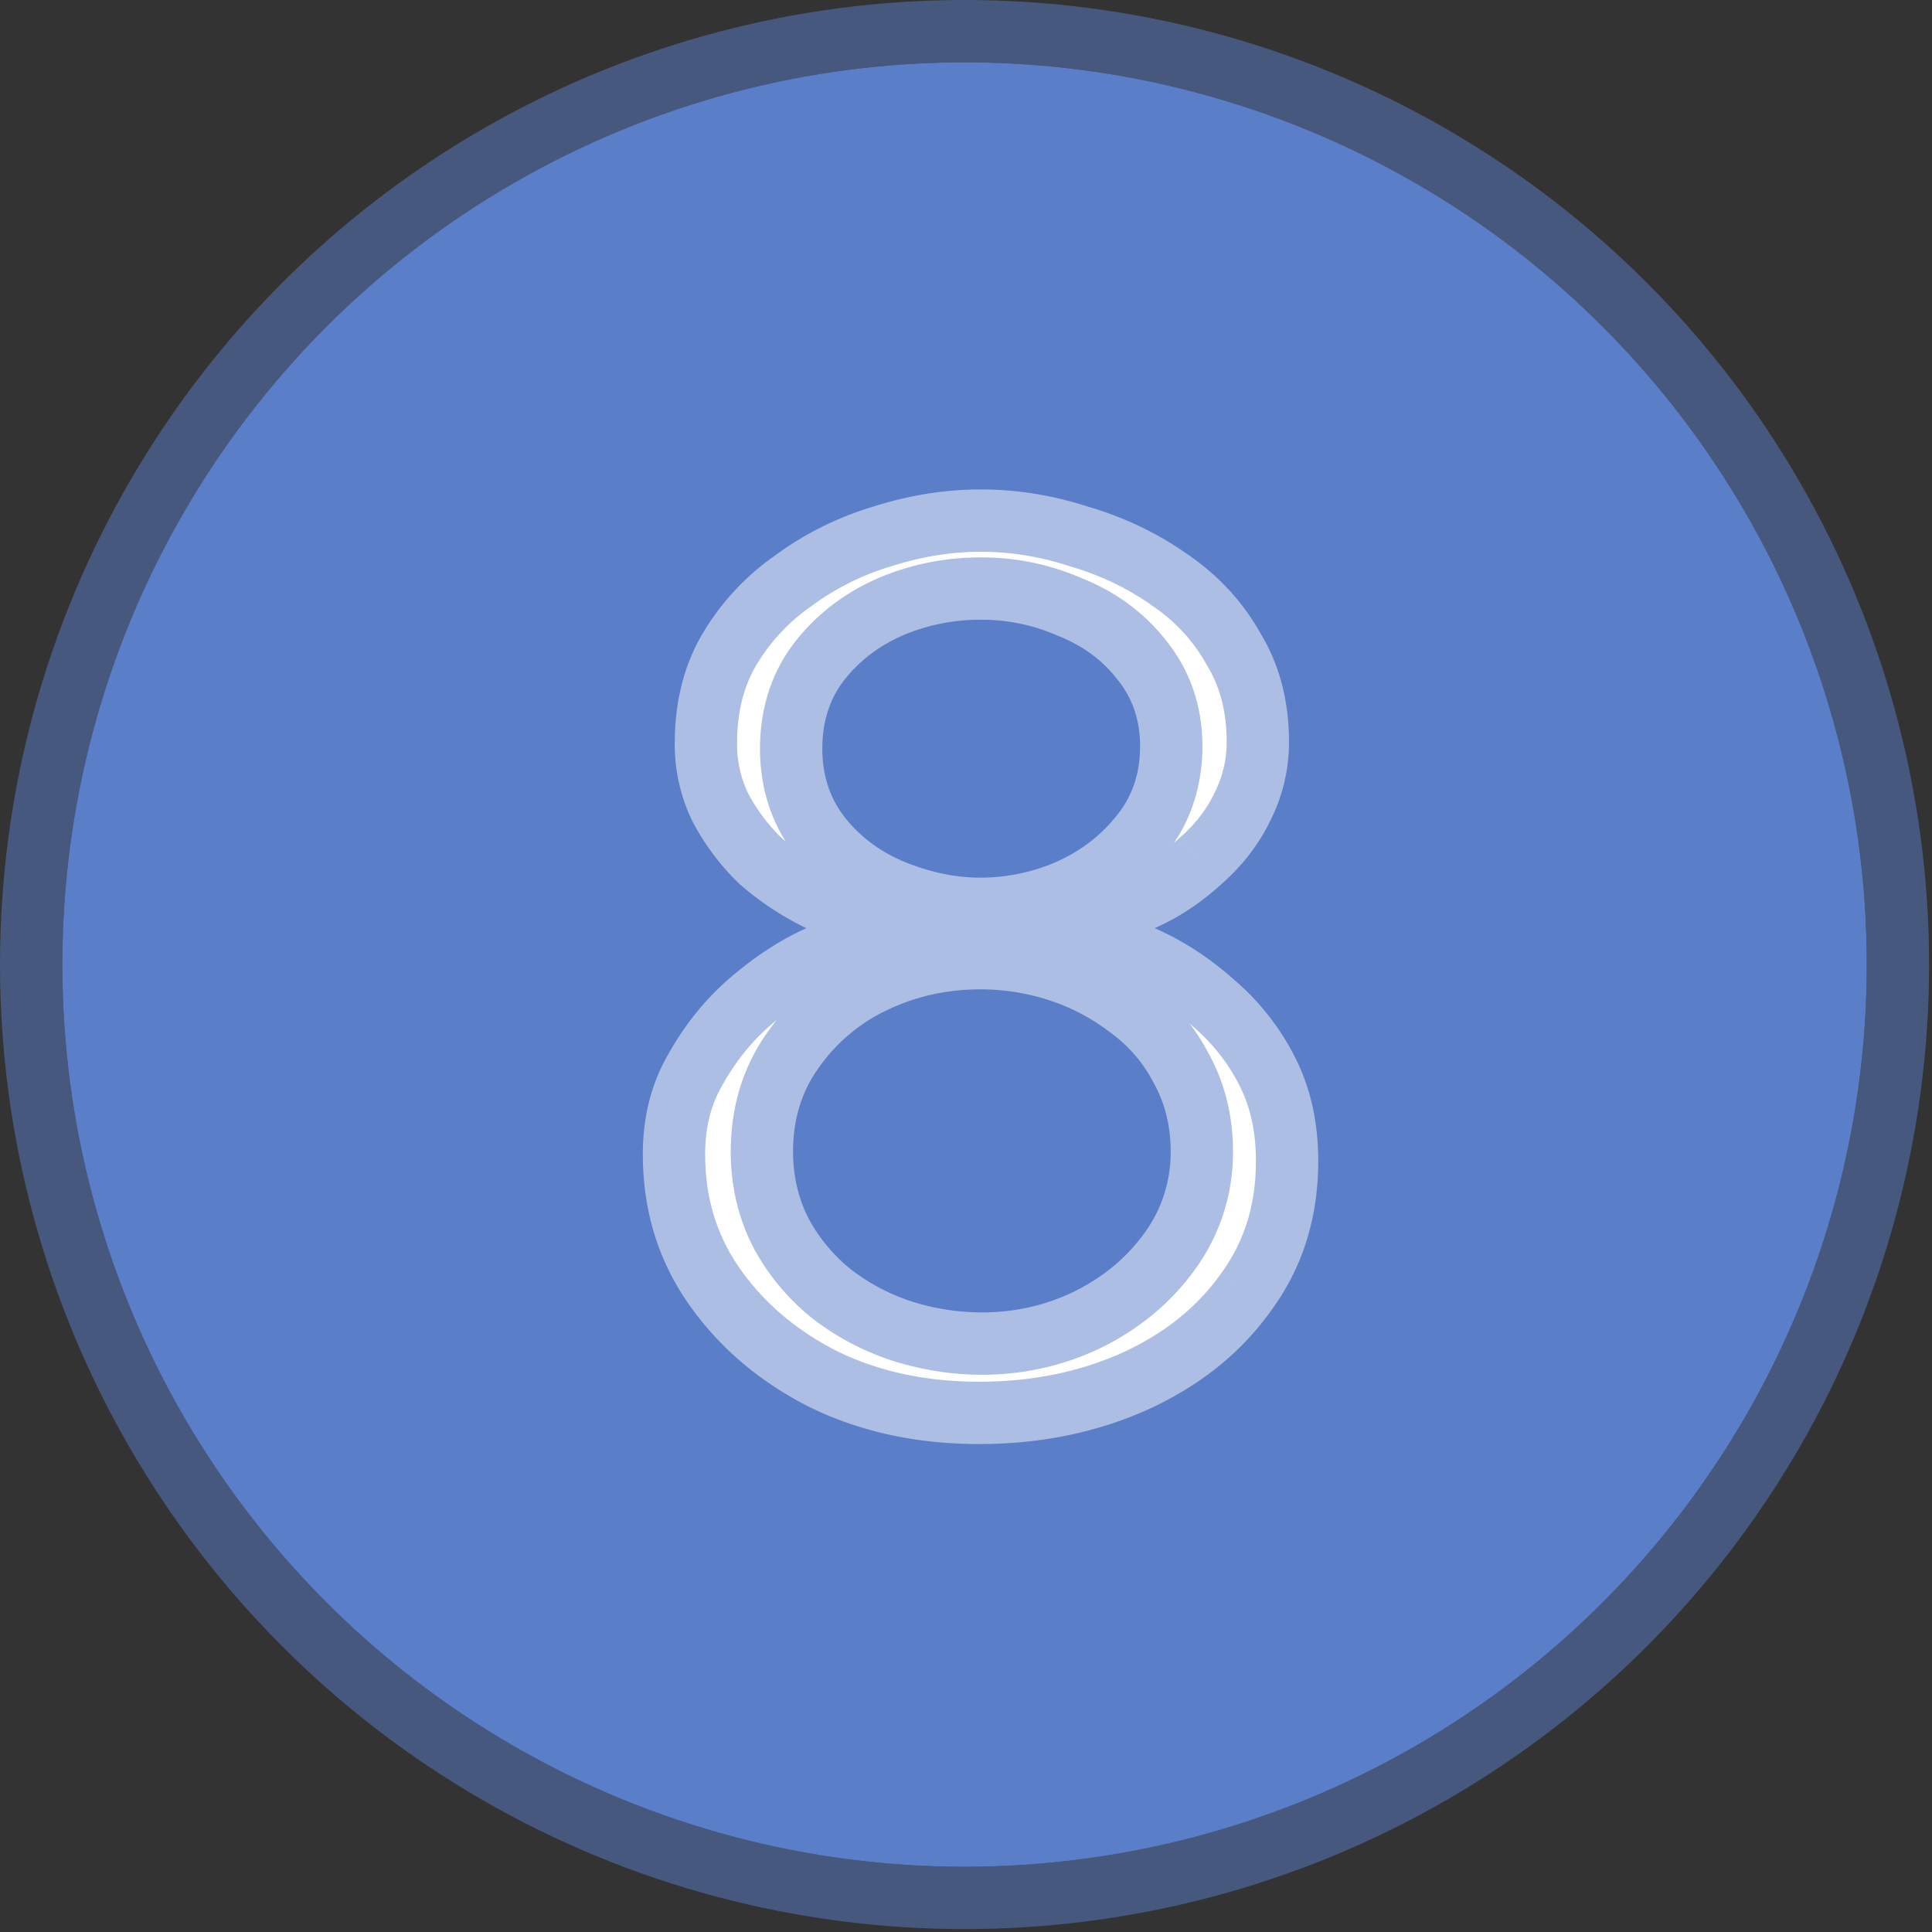
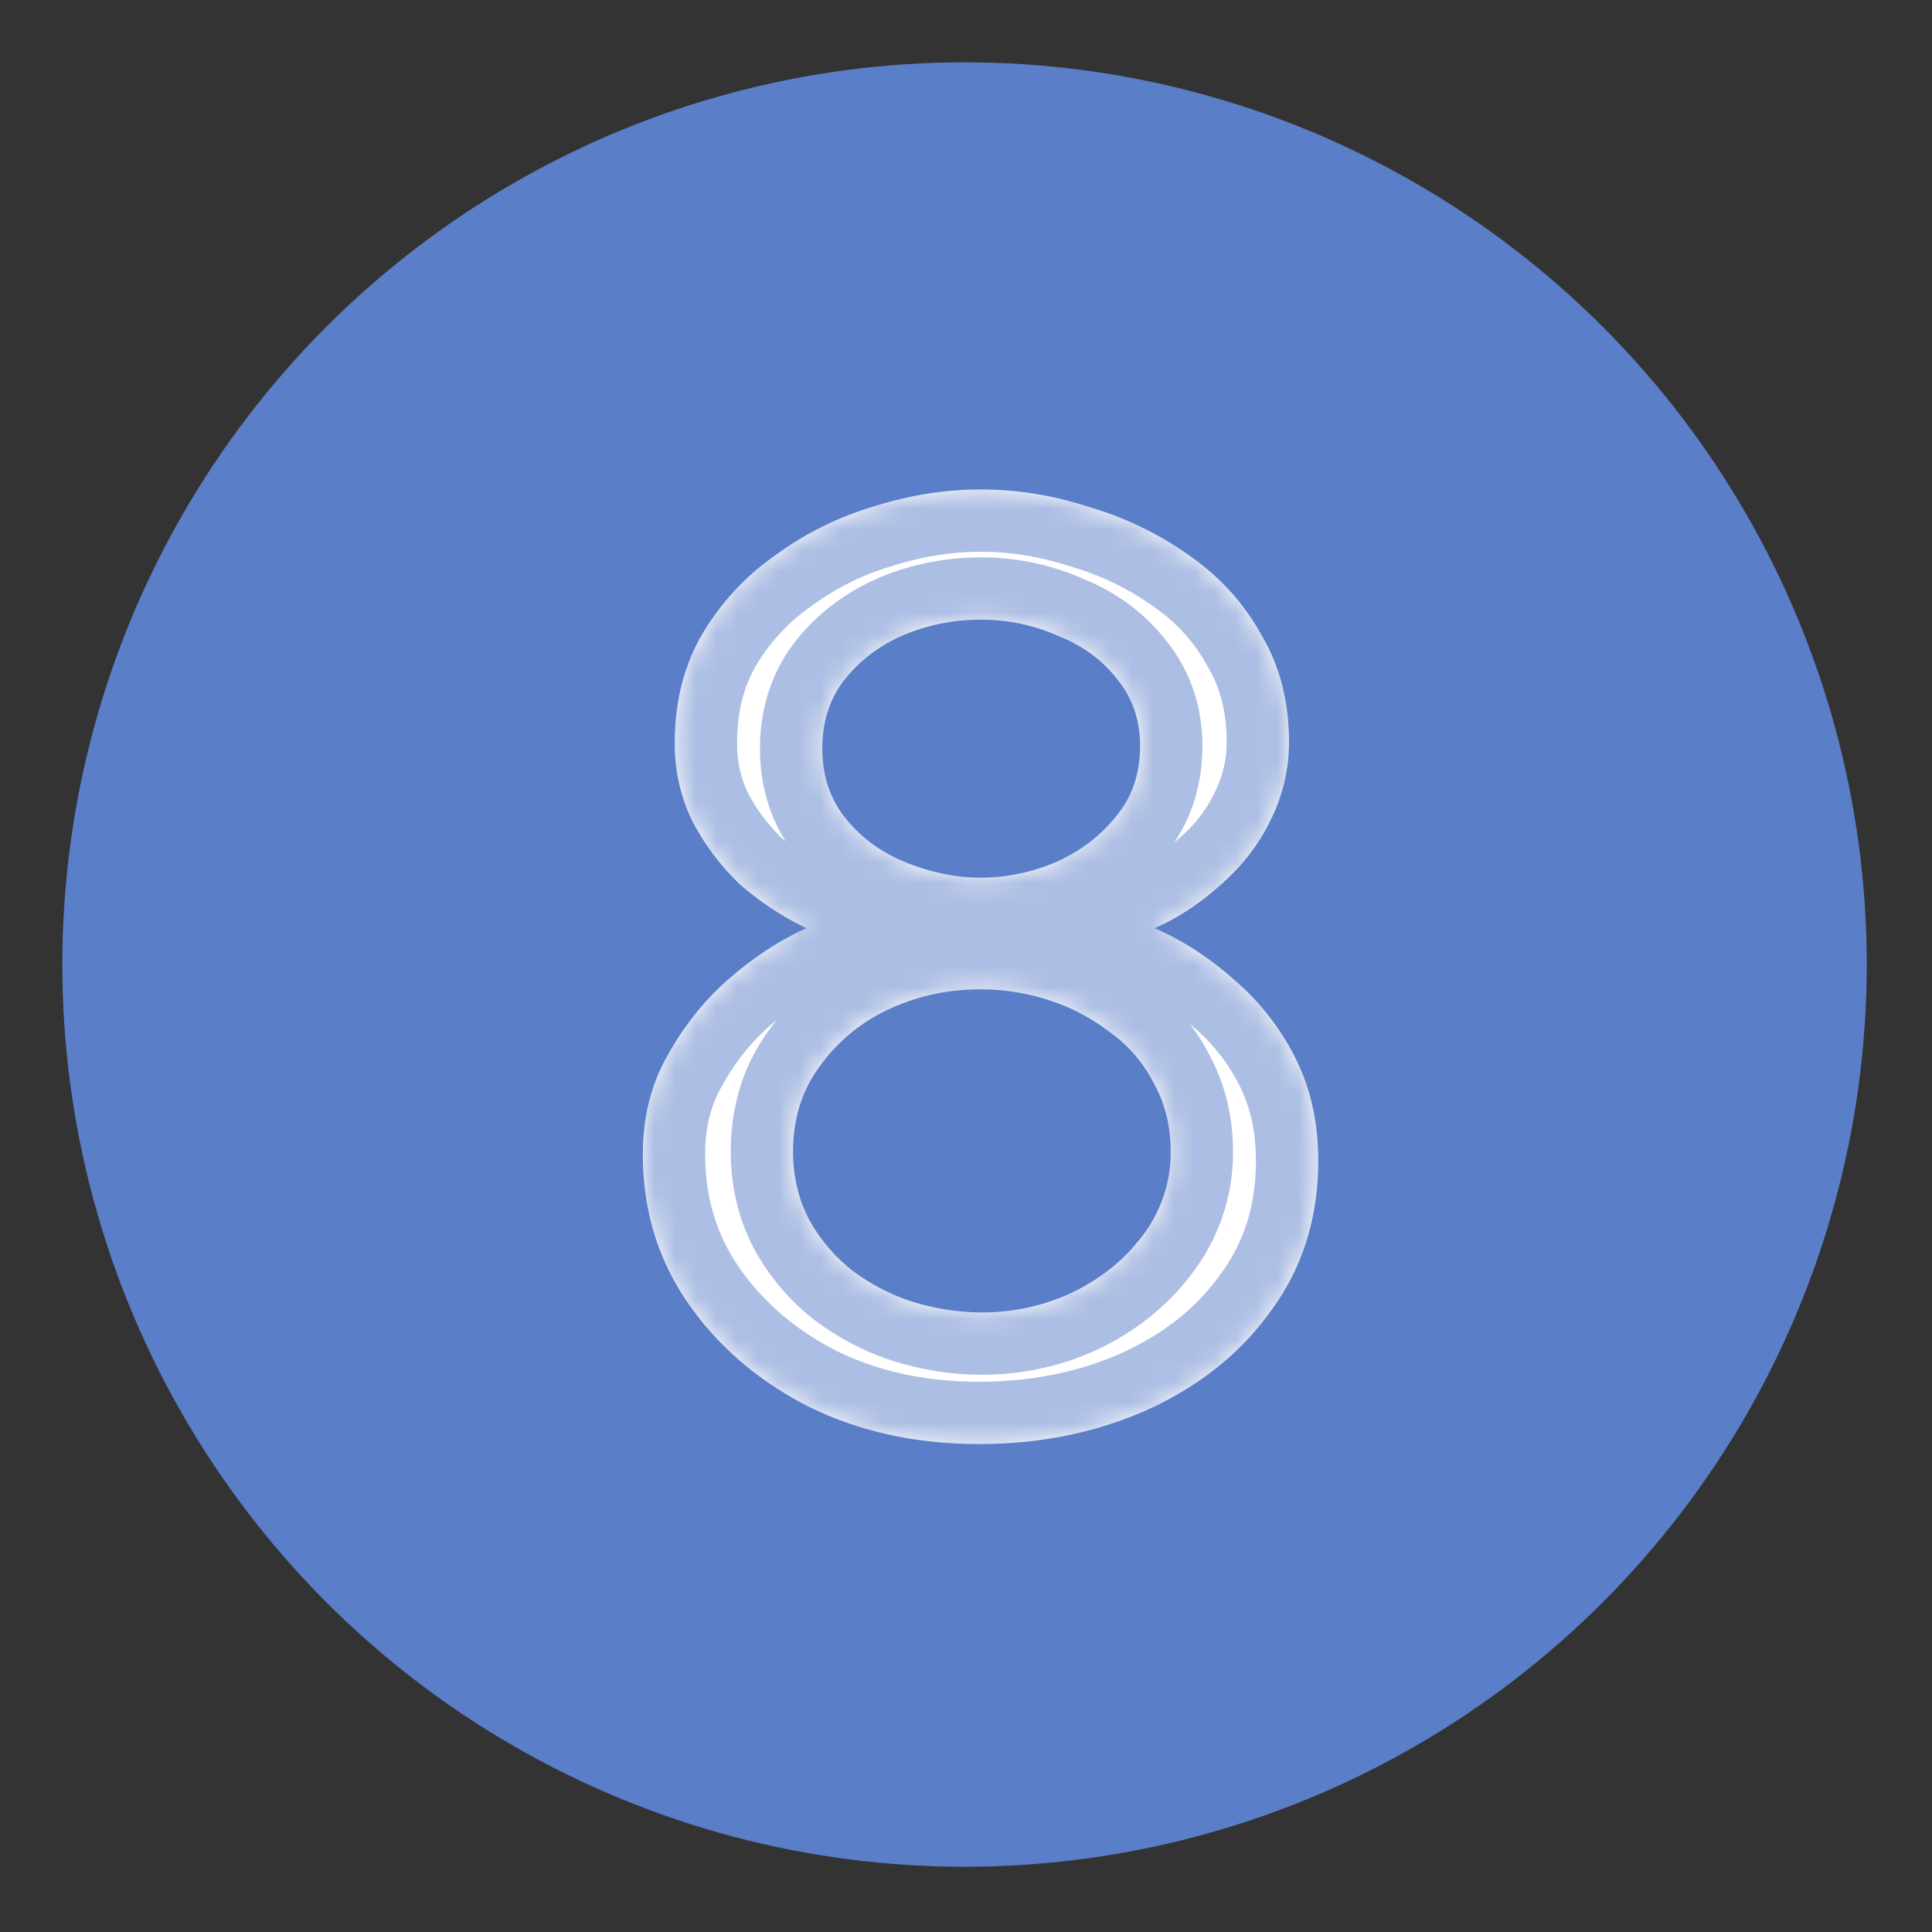
<svg xmlns="http://www.w3.org/2000/svg" width="93" height="93" fill="none">
  <rect width="100%" height="100%" fill="#333333" stroke="none" />
-   <ellipse cx="47.162" cy="33.96" fill="#80FABA" rx="17.502" ry="18.06" />
-   <path stroke="#80FABA" stroke-opacity=".5" stroke-width="3" d="M47.162 14.4c10.539 0 19.003 8.802 19.003 19.56s-8.464 19.56-19.003 19.56c-10.538 0-19.002-8.802-19.002-19.56S36.624 14.4 47.162 14.4Z" />
  <mask id="a" width="12" height="21" x="37.663" y="19.2" fill="#000" maskUnits="userSpaceOnUse">
    <path fill="#fff" d="M37.663 19.2h12v21h-12z" />
    <path d="M46.37 37.2h-1.583V27.12c-.38.362-.882.726-1.503 1.089a10.48 10.48 0 0 1-1.661.817v-1.529a9.558 9.558 0 0 0 2.32-1.512c.663-.591 1.131-1.166 1.407-1.722h1.02V37.2Z" />
  </mask>
  <path fill="#000" d="M46.37 37.2h-1.583V27.12c-.38.362-.882.726-1.503 1.089a10.48 10.48 0 0 1-1.661.817v-1.529a9.558 9.558 0 0 0 2.32-1.512c.663-.591 1.131-1.166 1.407-1.722h1.02V37.2Z" />
  <path fill="#80FABA" fill-opacity=".5" d="M46.37 37.2v3h3v-3h-3Zm-1.583 0h-3v3h3v-3Zm0-10.08h3v-7.008l-5.07 4.836 2.07 2.171Zm-1.503 1.089-1.514-2.59-.011.007 1.525 2.583Zm-1.661.817h-3v4.305l4.039-1.49-1.039-2.815Zm0-1.529-1.276-2.715-1.724.81v1.905h3Zm3.727-3.234v-3h-1.863l-.826 1.67 2.689 1.33Zm1.02 0h3v-3h-3v3Zm0 12.937v-3h-1.583v6h1.582v-3Zm-1.583 0h3V27.12h-6V37.2h3Zm0-10.08-2.07-2.172c-.164.157-.46.386-.947.671l1.514 2.59 1.515 2.59c.754-.442 1.46-.939 2.059-1.509l-2.07-2.17Zm-1.503 1.089-1.525-2.583c-.512.302-.9.484-1.175.586l1.039 2.814 1.039 2.815a13.425 13.425 0 0 0 2.148-1.049l-1.526-2.583Zm-1.661.817h3v-1.529h-6v1.53h3Zm0-1.529 1.277 2.715a12.551 12.551 0 0 0 3.043-1.99l-2-2.237-1.999-2.236a6.57 6.57 0 0 1-1.598 1.033l1.277 2.715Zm2.32-1.512 2 2.237c.834-.746 1.594-1.615 2.096-2.629l-2.69-1.33-2.688-1.33c-.05.099-.227.378-.717.816l2 2.236Zm1.407-1.722v3h1.02v-6h-1.02v3Zm1.02 0h-3V37.2h6V24.263h-3Z" mask="url(#a)" />
  <circle cx="46.43" cy="46.43" r="43.43" fill="#5A7EC8" />
-   <circle cx="46.43" cy="46.43" r="44.93" stroke="#5A7EC8" stroke-opacity=".5" stroke-width="3" />
  <mask id="b" width="40" height="53" x="27" y="20" fill="#000" maskUnits="userSpaceOnUse">
-     <path fill="#fff" d="M27 20h40v53H27z" />
    <path d="M63.456 55.88c0 2.73-.747 5.12-2.24 7.168-1.45 2.048-3.435 3.648-5.952 4.8-2.475 1.11-5.184 1.664-8.128 1.664-3.03 0-5.76-.597-8.192-1.792-2.432-1.237-4.373-2.901-5.824-4.992-1.45-2.09-2.176-4.48-2.176-7.168 0-1.792.405-3.392 1.216-4.8.81-1.45 1.813-2.688 3.008-3.712s2.41-1.813 3.648-2.368a14.34 14.34 0 0 1-3.2-2.112 11.599 11.599 0 0 1-2.304-3.072 8.445 8.445 0 0 1-.832-3.712c0-1.963.427-3.69 1.28-5.184a12.124 12.124 0 0 1 3.52-3.84 15.42 15.42 0 0 1 4.736-2.368c1.75-.555 3.477-.832 5.184-.832 1.75 0 3.477.277 5.184.832 1.75.512 3.35 1.28 4.8 2.304 1.493 1.024 2.667 2.304 3.52 3.84.896 1.493 1.344 3.221 1.344 5.184a8.335 8.335 0 0 1-.896 3.776c-.555 1.152-1.344 2.176-2.368 3.072-.981.896-2.048 1.6-3.2 2.112 1.365.597 2.645 1.43 3.84 2.496a12.062 12.062 0 0 1 2.944 3.776c.725 1.45 1.088 3.093 1.088 4.928Zm-7.104-.448c0-1.237-.277-2.347-.832-3.328a6.828 6.828 0 0 0-2.112-2.432 9.702 9.702 0 0 0-2.944-1.536 10.649 10.649 0 0 0-3.264-.512c-1.579 0-3.05.32-4.416.96a8.388 8.388 0 0 0-3.328 2.752c-.853 1.152-1.28 2.517-1.28 4.096 0 1.195.256 2.283.768 3.264a7.99 7.99 0 0 0 2.048 2.432 9.702 9.702 0 0 0 2.944 1.536 11.28 11.28 0 0 0 3.328.512c1.536 0 2.987-.32 4.352-.96 1.408-.683 2.539-1.6 3.392-2.752a6.552 6.552 0 0 0 1.344-4.032ZM39.584 36.04c0 1.323.384 2.453 1.152 3.392.768.939 1.75 1.643 2.944 2.112 1.195.47 2.368.704 3.52.704a9.254 9.254 0 0 0 3.52-.704c1.195-.512 2.176-1.237 2.944-2.176.81-.939 1.216-2.09 1.216-3.456 0-1.237-.363-2.304-1.088-3.2-.725-.939-1.685-1.643-2.88-2.112a9.035 9.035 0 0 0-3.712-.768 9.486 9.486 0 0 0-3.776.768c-1.152.512-2.09 1.237-2.816 2.176-.683.896-1.024 1.984-1.024 3.264Z" />
  </mask>
  <path fill="#fff" d="M63.456 55.88c0 2.73-.747 5.12-2.24 7.168-1.45 2.048-3.435 3.648-5.952 4.8-2.475 1.11-5.184 1.664-8.128 1.664-3.03 0-5.76-.597-8.192-1.792-2.432-1.237-4.373-2.901-5.824-4.992-1.45-2.09-2.176-4.48-2.176-7.168 0-1.792.405-3.392 1.216-4.8.81-1.45 1.813-2.688 3.008-3.712s2.41-1.813 3.648-2.368a14.34 14.34 0 0 1-3.2-2.112 11.599 11.599 0 0 1-2.304-3.072 8.445 8.445 0 0 1-.832-3.712c0-1.963.427-3.69 1.28-5.184a12.124 12.124 0 0 1 3.52-3.84 15.42 15.42 0 0 1 4.736-2.368c1.75-.555 3.477-.832 5.184-.832 1.75 0 3.477.277 5.184.832 1.75.512 3.35 1.28 4.8 2.304 1.493 1.024 2.667 2.304 3.52 3.84.896 1.493 1.344 3.221 1.344 5.184a8.335 8.335 0 0 1-.896 3.776c-.555 1.152-1.344 2.176-2.368 3.072-.981.896-2.048 1.6-3.2 2.112 1.365.597 2.645 1.43 3.84 2.496a12.062 12.062 0 0 1 2.944 3.776c.725 1.45 1.088 3.093 1.088 4.928Zm-7.104-.448c0-1.237-.277-2.347-.832-3.328a6.828 6.828 0 0 0-2.112-2.432 9.702 9.702 0 0 0-2.944-1.536 10.649 10.649 0 0 0-3.264-.512c-1.579 0-3.05.32-4.416.96a8.388 8.388 0 0 0-3.328 2.752c-.853 1.152-1.28 2.517-1.28 4.096 0 1.195.256 2.283.768 3.264a7.99 7.99 0 0 0 2.048 2.432 9.702 9.702 0 0 0 2.944 1.536 11.28 11.28 0 0 0 3.328.512c1.536 0 2.987-.32 4.352-.96 1.408-.683 2.539-1.6 3.392-2.752a6.552 6.552 0 0 0 1.344-4.032ZM39.584 36.04c0 1.323.384 2.453 1.152 3.392.768.939 1.75 1.643 2.944 2.112 1.195.47 2.368.704 3.52.704a9.254 9.254 0 0 0 3.52-.704c1.195-.512 2.176-1.237 2.944-2.176.81-.939 1.216-2.09 1.216-3.456 0-1.237-.363-2.304-1.088-3.2-.725-.939-1.685-1.643-2.88-2.112a9.035 9.035 0 0 0-3.712-.768 9.486 9.486 0 0 0-3.776.768c-1.152.512-2.09 1.237-2.816 2.176-.683.896-1.024 1.984-1.024 3.264Z" />
  <path fill="#5A7EC8" fill-opacity=".5" d="m61.216 63.048-2.424-1.767-.012.016-.012.017 2.448 1.734Zm-5.952 4.8 1.227 2.737.01-.004.011-.005-1.248-2.728Zm-16.32-.128-1.36 2.674.018.01.02.009 1.322-2.693Zm-5.824-4.992 2.465-1.71-2.465 1.71Zm-.96-11.968 2.6 1.497.01-.017.009-.017-2.619-1.463Zm3.008-3.712-1.952-2.278 1.952 2.278Zm3.648-2.368 1.227 2.737 5.89-2.64-5.816-2.8-1.301 2.703Zm-3.2-2.112-2.071 2.17.05.048.053.046 1.968-2.264Zm-2.304-3.072-2.703 1.301.02.04.02.04 2.663-1.381Zm.448-8.896-2.591-1.512-.007.012-.007.012L33.76 30.6Zm3.52-3.84 1.73 2.45.024-.016.023-.017-1.777-2.417Zm4.736-2.368.862 2.873.022-.006.023-.007-.907-2.86Zm10.368 0-.927 2.853.042.014.042.012.843-2.879Zm4.8 2.304-1.73 2.45.017.013.016.011 1.697-2.474Zm3.52 3.84-2.623 1.457.025.044.026.043 2.572-1.544Zm.448 8.96-2.683-1.342-.01.02-.01.02 2.703 1.302Zm-2.368 3.072-1.975-2.258-.024.021-.024.021 2.023 2.216Zm-3.2 2.112-1.218-2.741-6.217 2.763 6.233 2.727 1.202-2.749Zm3.84 2.496-1.998 2.238.02.017.02.017 1.958-2.272Zm2.944 3.776-2.683 1.342 2.683-1.342Zm-6.848 1.152-2.66 1.388.023.044.025.044 2.612-1.476Zm-2.112-2.432-1.818 2.386.037.028.037.027 1.744-2.441Zm-2.944-1.536-.914 2.857.914-2.857Zm-7.68.448 1.273 2.716-1.273-2.716Zm-3.328 2.752 2.41 1.786.016-.021.015-.021-2.441-1.744Zm-.512 7.36-2.66 1.388.013.024.013.025 2.634-1.437Zm2.048 2.432-1.874 2.343.028.022.028.021 1.818-2.386Zm2.944 1.536-.914 2.857.016.005.016.005.882-2.867Zm7.68-.448 1.273 2.716.018-.008.018-.009-1.309-2.699Zm3.392-2.752-2.4-1.8-.005.007-.006.007 2.411 1.786ZM40.736 39.432l-2.322 1.9 2.322-1.9Zm2.944 2.112-1.097 2.792 1.097-2.792Zm7.04 0 1.132 2.778.025-.01.025-.01-1.182-2.758Zm2.944-2.176-2.27-1.96-.027.03-.025.03 2.322 1.9Zm.128-6.656-2.374 1.834.02.027.022.027 2.332-1.888Zm-2.88-2.112-1.218 2.741.06.027.061.024 1.097-2.792Zm-7.488 0-1.182-2.757-.018.007-.018.009 1.218 2.741Zm-2.816 2.176-2.374-1.834-.006.008-.006.008 2.386 1.818ZM63.456 55.88h-3c0 2.147-.575 3.906-1.664 5.4l2.424 1.768 2.424 1.767c1.897-2.601 2.816-5.621 2.816-8.935h-3Zm-2.24 7.168-2.448-1.734c-1.115 1.573-2.665 2.85-4.752 3.806l1.248 2.728 1.248 2.728c2.947-1.349 5.365-3.271 7.152-5.794l-2.448-1.734Zm-5.952 4.8-1.227-2.737c-2.057.921-4.343 1.401-6.901 1.401v6c3.33 0 6.462-.63 9.355-1.927l-1.227-2.737Zm-8.128 1.664v-3c-2.625 0-4.895-.515-6.87-1.485l-1.322 2.693-1.323 2.693c2.89 1.42 6.082 2.099 9.515 2.099v-3Zm-8.192-1.792 1.36-2.674c-2.022-1.029-3.572-2.374-4.72-4.028l-2.464 1.71-2.465 1.71c1.754 2.528 4.087 4.51 6.929 5.956l1.36-2.674Zm-5.824-4.992 2.465-1.71c-1.082-1.56-1.641-3.345-1.641-5.458h-6c0 3.263.892 6.256 2.711 8.878l2.465-1.71Zm-2.176-7.168h3c0-1.322.294-2.396.816-3.303l-2.6-1.497-2.6-1.497c-1.1 1.91-1.616 4.035-1.616 6.297h3Zm1.216-4.8 2.619 1.464c.648-1.16 1.43-2.117 2.341-2.898l-1.952-2.278-1.952-2.278c-1.478 1.267-2.701 2.785-3.675 4.526l2.619 1.464Zm3.008-3.712 1.952 2.278c1.01-.866 1.986-1.489 2.923-1.909l-1.227-2.737-1.227-2.737c-1.538.689-2.994 1.645-4.373 2.827l1.952 2.278Zm3.648-2.368 1.301-2.703a11.342 11.342 0 0 1-2.532-1.673l-1.969 2.264-1.968 2.264a17.337 17.337 0 0 0 3.867 2.551l1.301-2.703Zm-3.2-2.112 2.071-2.17a8.597 8.597 0 0 1-1.712-2.283l-2.663 1.381-2.663 1.38a14.6 14.6 0 0 0 2.896 3.862l2.071-2.17Zm-2.304-3.072 2.703-1.301a5.447 5.447 0 0 1-.535-2.411h-6c0 1.757.372 3.441 1.129 5.013l2.703-1.301Zm-.832-3.712h3c0-1.515.325-2.716.885-3.696L33.76 30.6l-2.605-1.488c-1.147 2.007-1.675 4.262-1.675 6.672h3Zm1.28-5.184 2.591 1.512a9.126 9.126 0 0 1 2.659-2.901l-1.73-2.451-1.73-2.45a15.124 15.124 0 0 0-4.381 4.778L33.76 30.6Zm3.52-3.84 1.777 2.417a12.418 12.418 0 0 1 3.821-1.912l-.862-2.873-.862-2.873a18.422 18.422 0 0 0-5.651 2.824l1.777 2.417Zm4.736-2.368.907 2.86c1.478-.469 2.9-.692 4.277-.692v-6c-2.037 0-4.07.332-6.09.972l.906 2.86Zm5.184-.832v3c1.426 0 2.842.225 4.257.685l.927-2.853.927-2.853a19.675 19.675 0 0 0-6.111-.979v3Zm5.184.832-.843 2.88c1.44.42 2.74 1.047 3.913 1.875l1.73-2.451 1.73-2.45a19.103 19.103 0 0 0-5.687-2.733l-.843 2.879Zm4.8 2.304-1.697 2.474c1.123.77 1.974 1.706 2.594 2.823l2.623-1.457 2.623-1.457a14.221 14.221 0 0 0-4.446-4.857l-1.697 2.474Zm3.52 3.84-2.572 1.544c.582.97.916 2.15.916 3.64h6c0-2.436-.561-4.71-1.772-6.727l-2.572 1.543Zm1.344 5.184h-3c0 .852-.188 1.652-.58 2.434l2.684 1.342 2.683 1.342a11.334 11.334 0 0 0 1.213-5.118h-3Zm-.896 3.776-2.703-1.301c-.368.764-.901 1.468-1.64 2.115l1.975 2.258 1.976 2.258c1.308-1.145 2.354-2.489 3.095-4.029l-2.703-1.301Zm-2.368 3.072-2.023-2.215a8.899 8.899 0 0 1-2.395 1.586l1.218 2.741 1.218 2.741a14.898 14.898 0 0 0 4.005-2.638l-2.023-2.215Zm-3.2 2.112-1.203 2.748c1.054.462 2.07 1.115 3.045 1.986l1.998-2.238 1.998-2.238c-1.413-1.262-2.959-2.273-4.636-3.007l-1.202 2.749Zm3.84 2.496-1.959 2.272a9.064 9.064 0 0 1 2.22 2.846l2.683-1.342 2.683-1.342a15.061 15.061 0 0 0-3.668-4.706l-1.959 2.272Zm2.944 3.776-2.683 1.342c.49.982.771 2.156.771 3.586h6c0-2.239-.445-4.35-1.405-6.27l-2.683 1.342Zm-6.016 4.48h3c0-1.703-.387-3.33-1.22-4.804l-2.612 1.476-2.612 1.476c.276.488.444 1.08.444 1.852h3Zm-.832-3.328 2.66-1.388a9.827 9.827 0 0 0-3.028-3.485l-1.744 2.441-1.744 2.441c.51.364.901.813 1.196 1.379l2.66-1.388Zm-2.112-2.432 1.818-2.386a12.706 12.706 0 0 0-3.848-2.007l-.914 2.857-.914 2.857a6.704 6.704 0 0 1 2.04 1.065l1.818-2.386Zm-2.944-1.536.914-2.857a13.646 13.646 0 0 0-4.178-.655v6a7.64 7.64 0 0 1 2.35.37l.914-2.858Zm-3.264-.512v-3c-1.998 0-3.907.408-5.69 1.244l1.274 2.716 1.273 2.716c.948-.444 1.983-.676 3.143-.676v-3Zm-4.416.96-1.273-2.716a11.387 11.387 0 0 0-4.496 3.724l2.441 1.744 2.441 1.744a5.39 5.39 0 0 1 2.16-1.78l-1.273-2.716Zm-3.328 2.752-2.41-1.786c-1.276 1.722-1.87 3.729-1.87 5.882h6c0-1.004.259-1.727.69-2.31l-2.41-1.786Zm-1.28 4.096h-3c0 1.639.355 3.209 1.108 4.652l2.66-1.388 2.66-1.388c-.271-.52-.428-1.125-.428-1.876h-3Zm.768 3.264-2.634 1.437a10.991 10.991 0 0 0 2.808 3.338l1.874-2.343 1.874-2.343a4.99 4.99 0 0 1-1.288-1.526l-2.634 1.437Zm2.048 2.432-1.818 2.386a12.706 12.706 0 0 0 3.848 2.007l.914-2.857.914-2.857a6.704 6.704 0 0 1-2.04-1.065l-1.818 2.386Zm2.944 1.536-.882 2.867c1.382.425 2.788.645 4.21.645v-6a8.268 8.268 0 0 1-2.446-.38l-.882 2.868Zm3.328.512v3c1.968 0 3.854-.413 5.625-1.244l-1.273-2.716-1.273-2.716c-.96.45-1.975.676-3.079.676v3Zm4.352-.96 1.309 2.7c1.803-.875 3.326-2.09 4.494-3.666l-2.411-1.786-2.41-1.786c-.54.729-1.278 1.347-2.29 1.839l1.308 2.699Zm3.392-2.752 2.4 1.8a9.55 9.55 0 0 0 1.944-5.832h-6c0 .844-.237 1.557-.744 2.232l2.4 1.8ZM39.584 36.04h-3c0 1.948.583 3.767 1.83 5.292l2.322-1.9 2.322-1.9c-.289-.353-.474-.795-.474-1.492h-3Zm1.152 3.392-2.322 1.9c1.112 1.36 2.525 2.358 4.169 3.004l1.097-2.792 1.097-2.792c-.746-.293-1.295-.702-1.72-1.22l-2.321 1.9Zm2.944 2.112-1.097 2.792c1.504.591 3.05.912 4.617.912v-6c-.736 0-1.538-.149-2.423-.496l-1.097 2.792Zm3.52.704v3c1.599 0 3.156-.316 4.652-.926l-1.132-2.778-1.132-2.778a6.254 6.254 0 0 1-2.388.482v3Zm3.52-.704 1.182 2.757c1.605-.688 2.989-1.695 4.084-3.033l-2.322-1.9-2.322-1.9c-.44.539-1.02.983-1.804 1.319l1.182 2.757Zm2.944-2.176 2.27 1.96c1.33-1.539 1.946-3.409 1.946-5.416h-6c0 .723-.195 1.158-.486 1.495l2.27 1.961Zm1.216-3.456h3c0-1.87-.566-3.617-1.756-5.088l-2.332 1.888L51.46 34.6c.26.32.42.708.42 1.312h3Zm-1.088-3.2 2.374-1.834c-1.084-1.403-2.5-2.42-4.157-3.07L50.912 30.6l-1.097 2.792c.733.288 1.236.68 1.603 1.154l2.374-1.834Zm-2.88-2.112 1.218-2.741a12.034 12.034 0 0 0-4.93-1.027v6c.924 0 1.744.176 2.494.51l1.218-2.742Zm-3.712-.768v-3c-1.722 0-3.383.336-4.958 1.01l1.182 2.758 1.182 2.757a6.486 6.486 0 0 1 2.594-.525v-3Zm-3.776.768-1.218-2.741c-1.577.7-2.923 1.726-3.972 3.083l2.374 1.834 2.374 1.834c.402-.52.933-.945 1.66-1.269L43.424 30.6Zm-2.816 2.176-2.386-1.818c-1.134 1.488-1.638 3.239-1.638 5.082h6c0-.717.18-1.142.41-1.446l-2.386-1.818Z" mask="url(#b)" />
</svg>